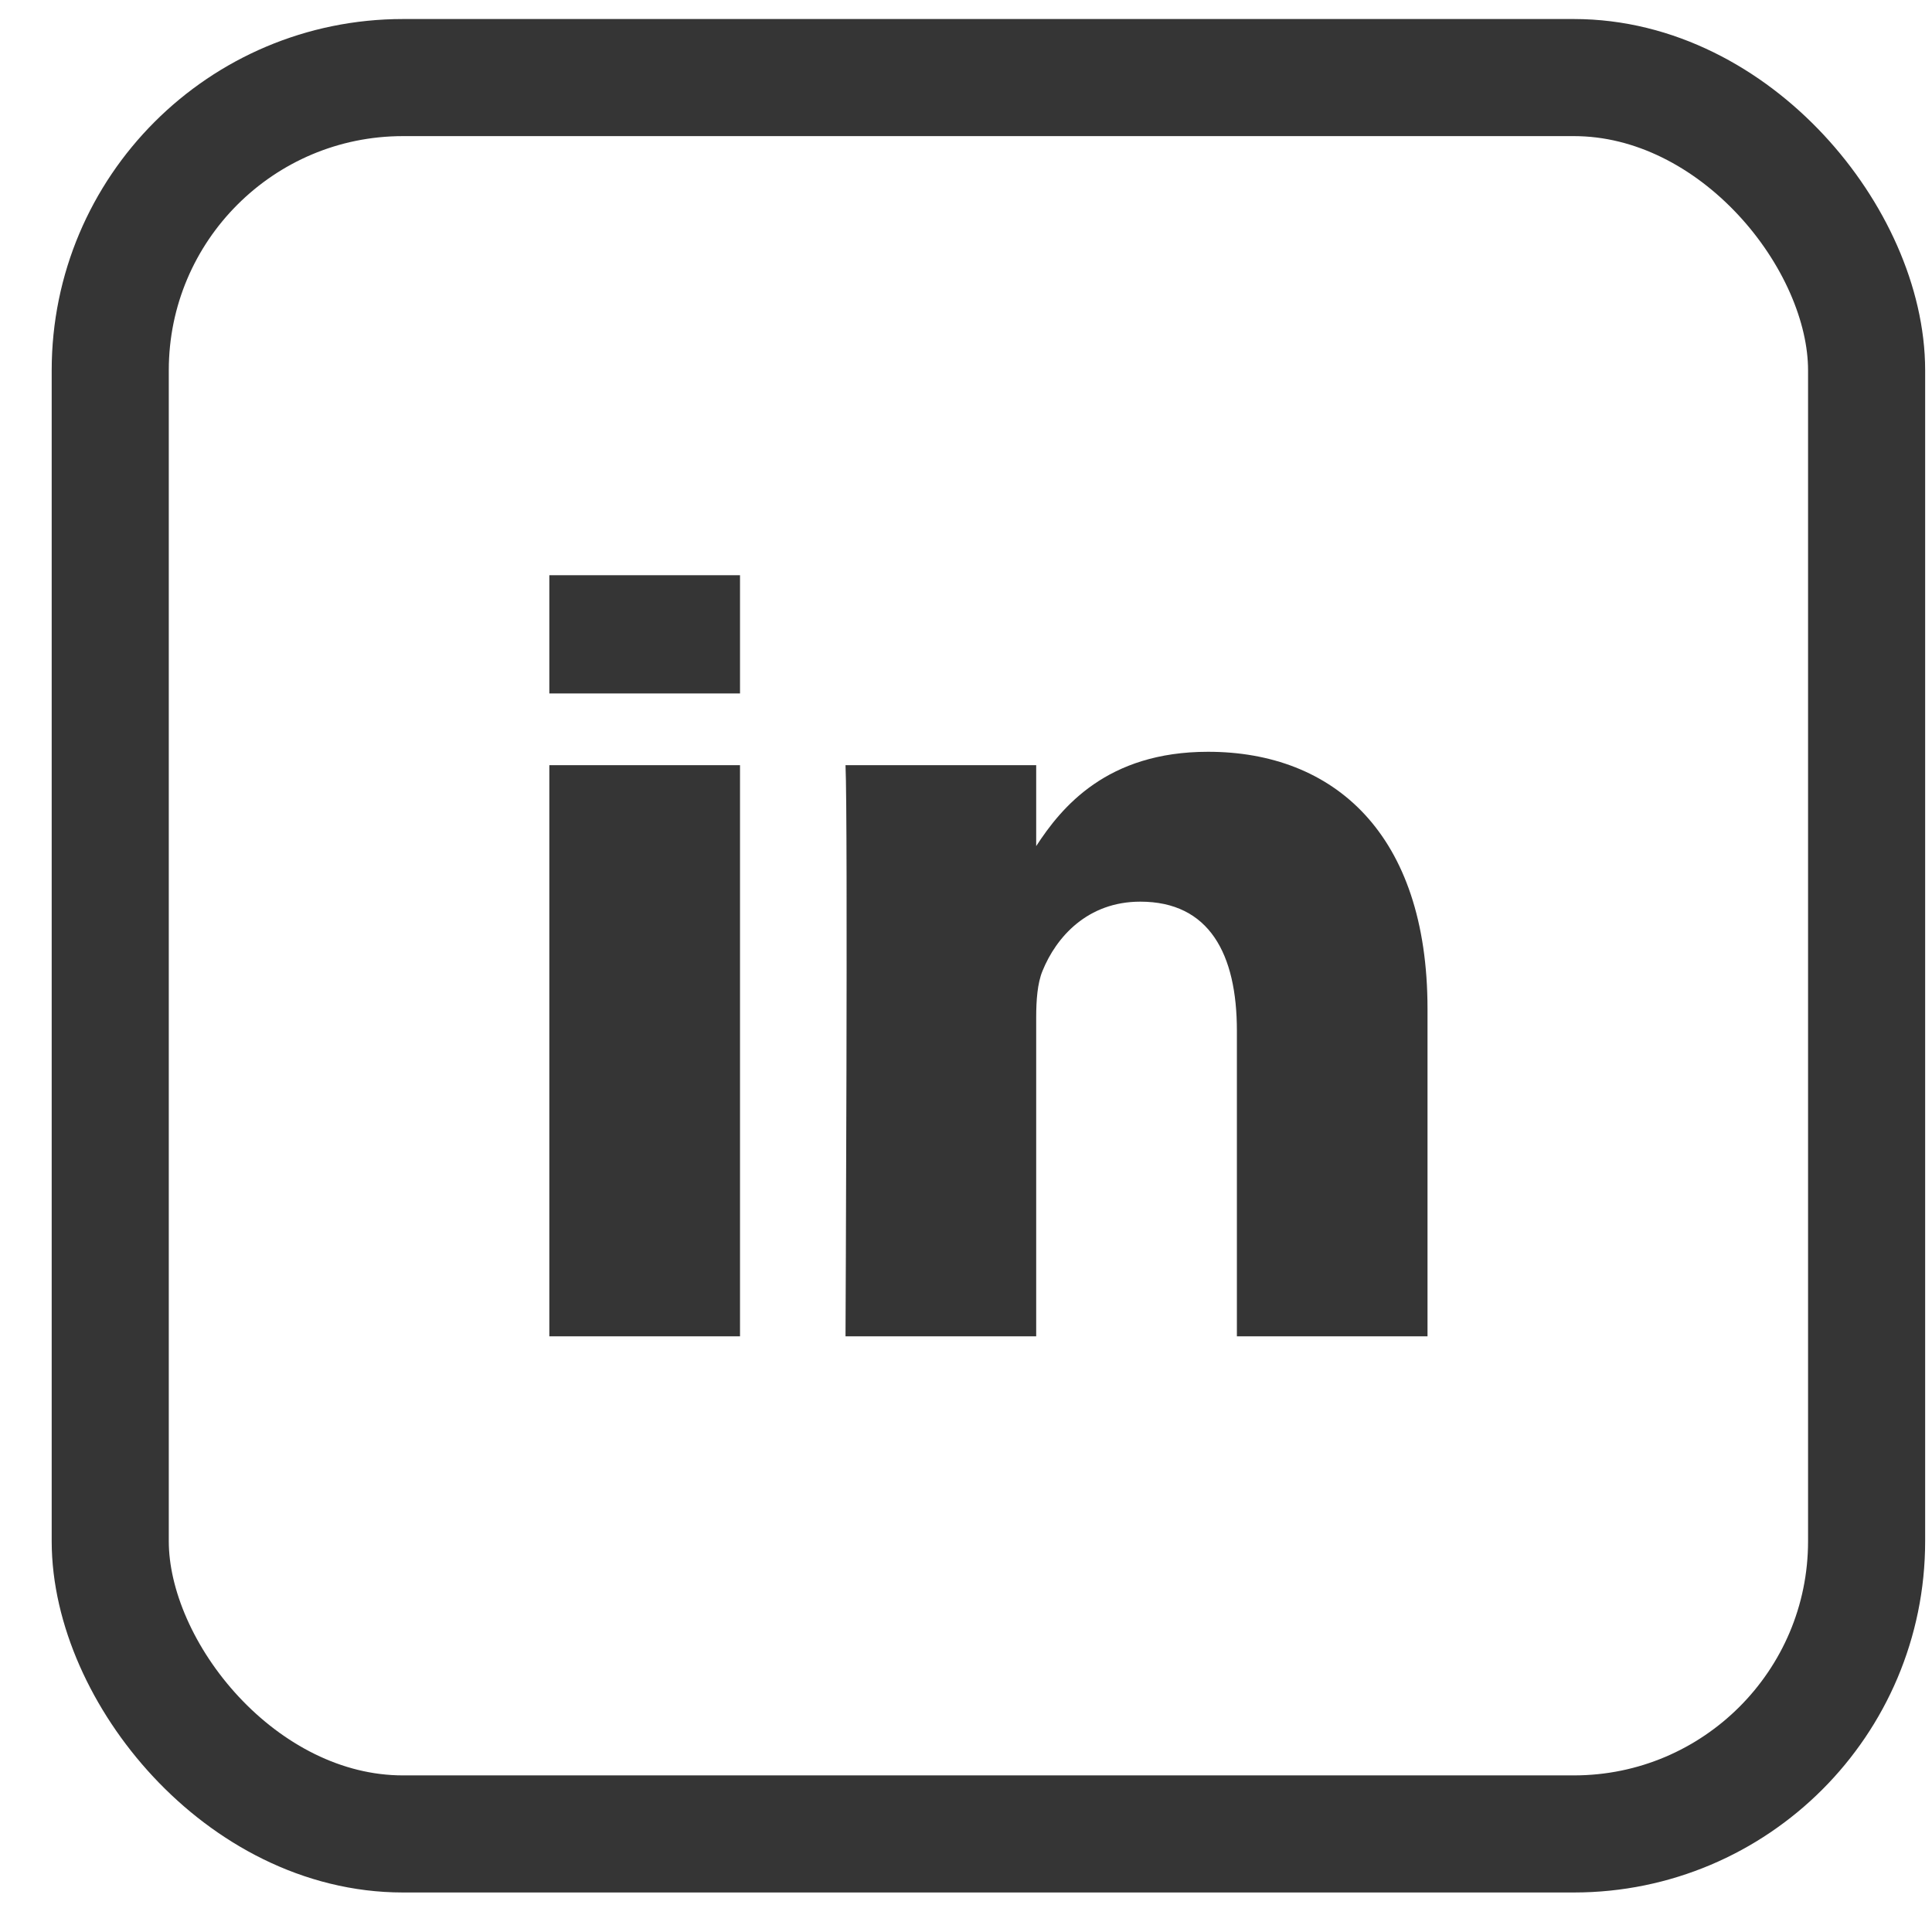
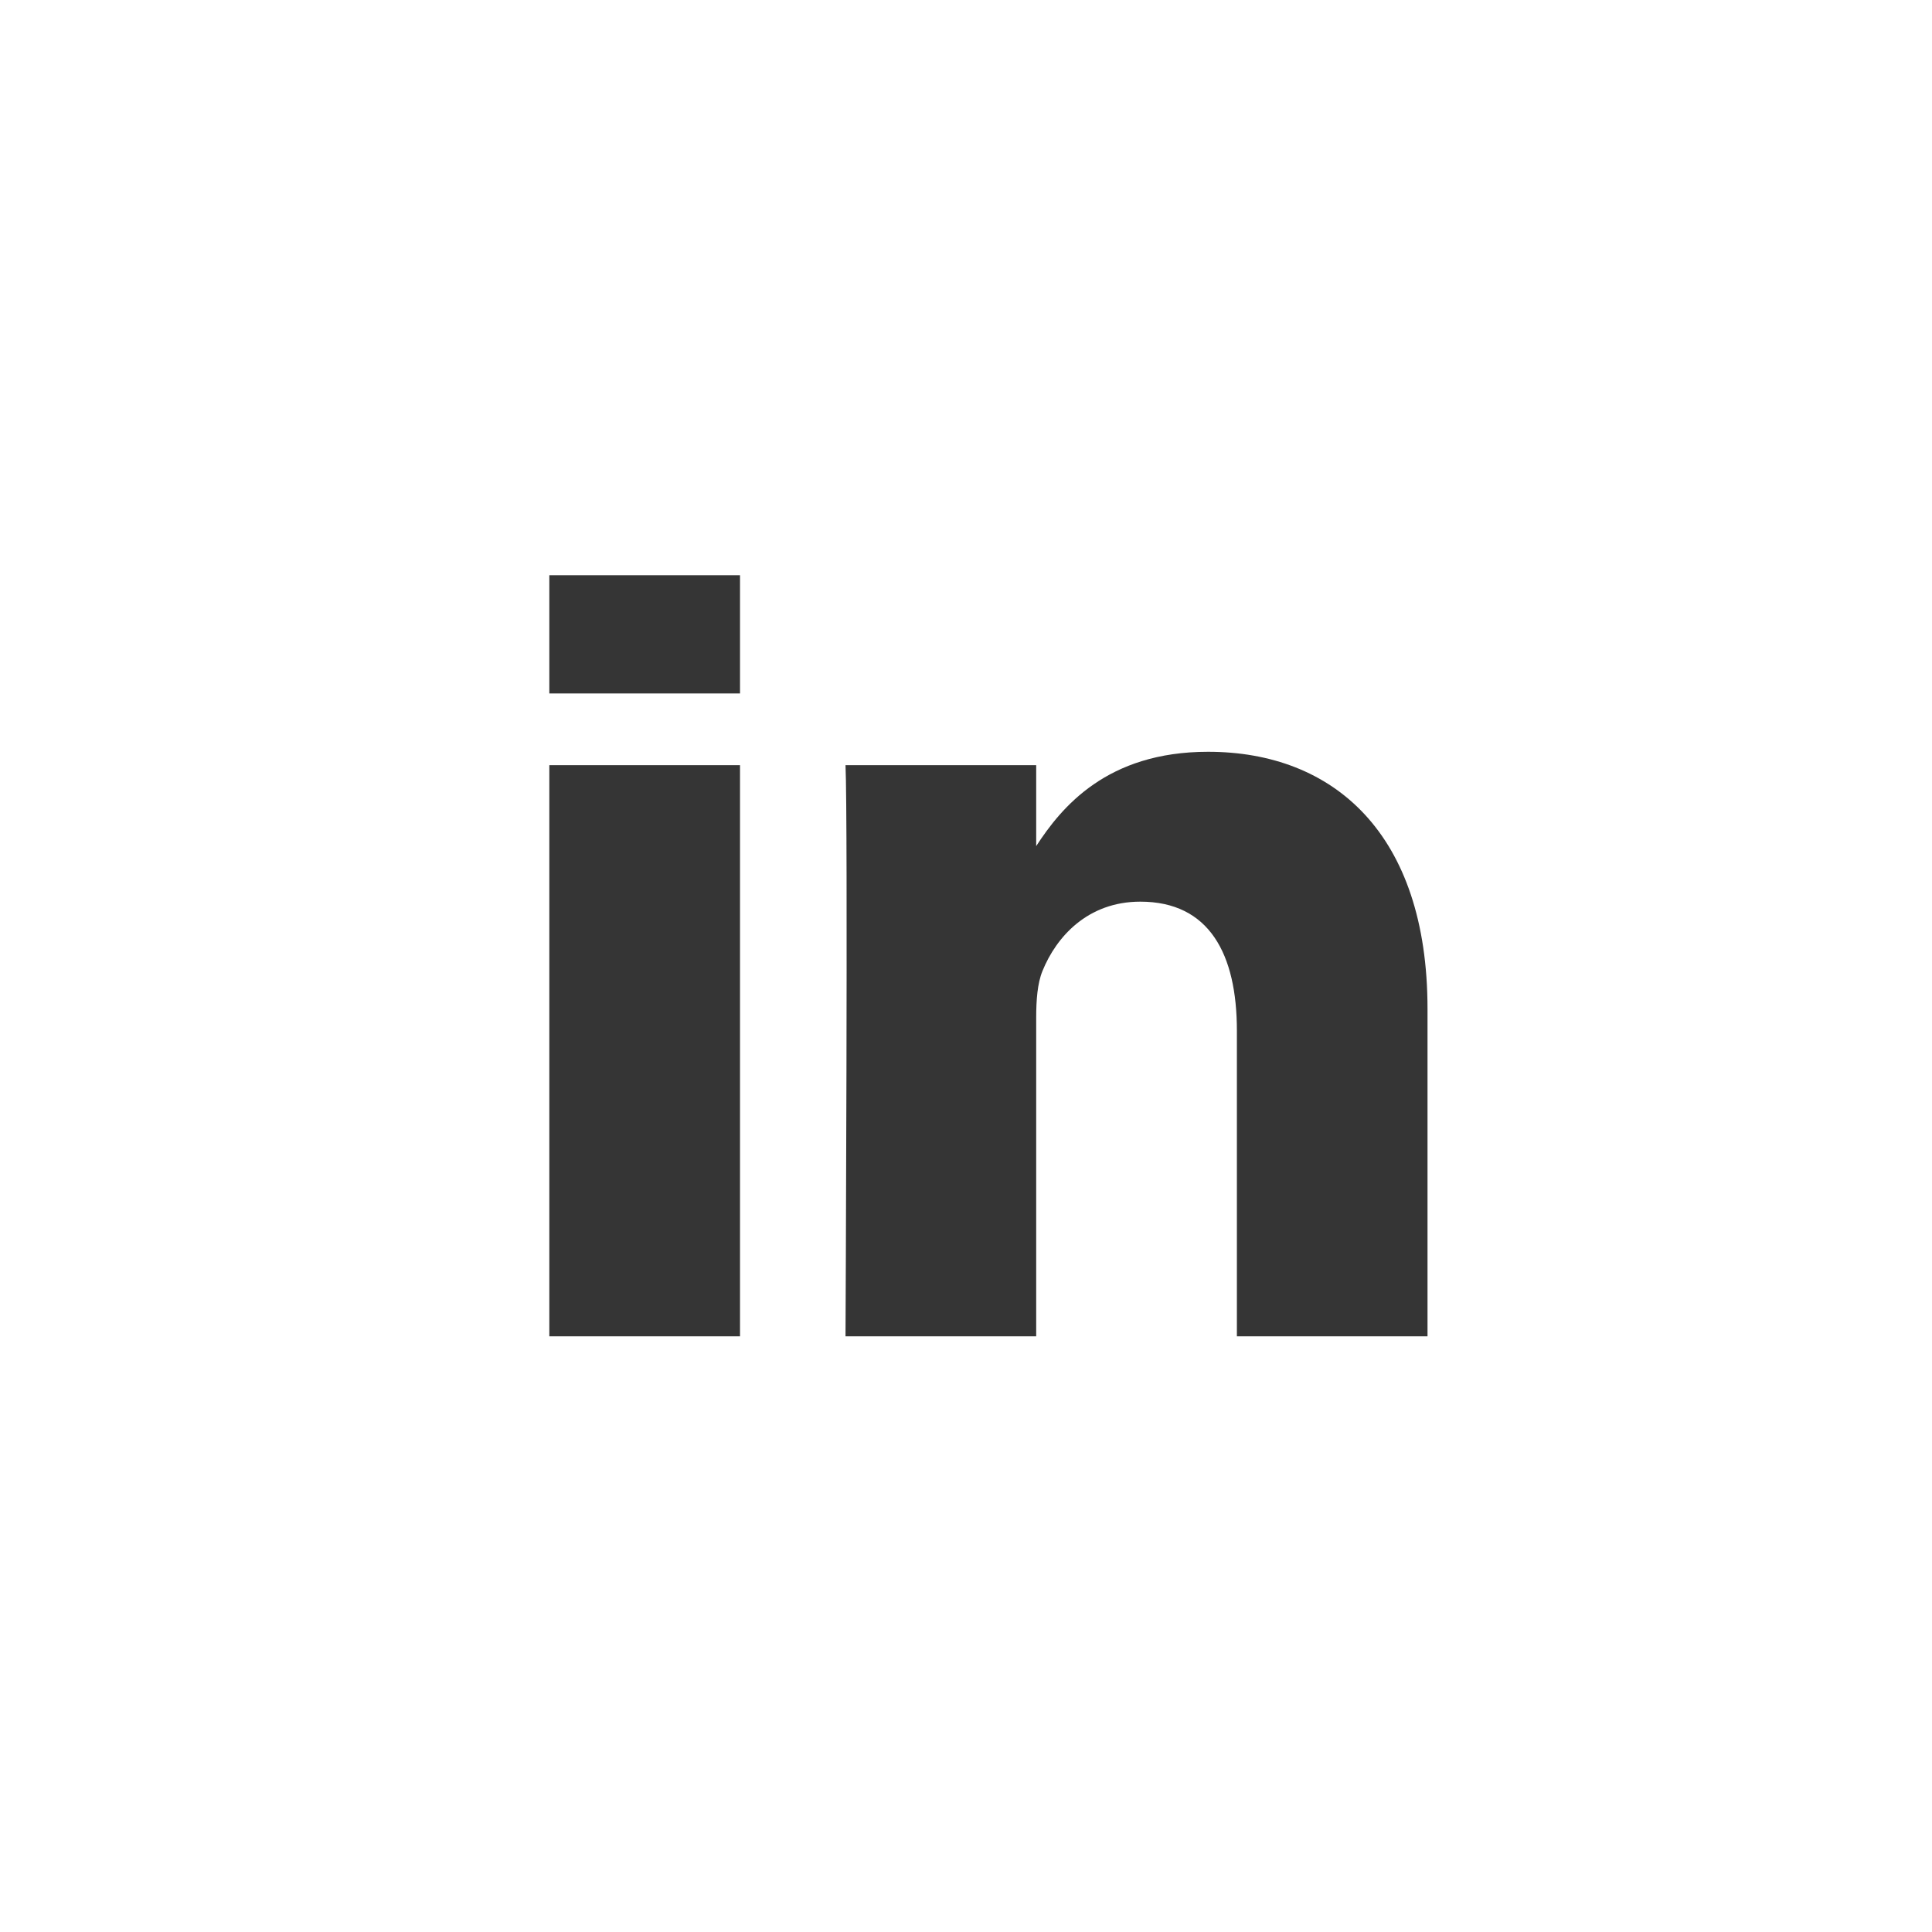
<svg xmlns="http://www.w3.org/2000/svg" width="33" height="33" viewBox="0 0 33 33" fill="none">
-   <rect x="1.883" y="1.325" width="30" height="30" rx="5" stroke="#353535" stroke-width="2" />
  <path fill-rule="evenodd" clip-rule="evenodd" d="M20.634 12.841C22.777 12.841 24.383 14.236 24.383 17.232L24.383 22.825H21.127V17.606C21.127 16.295 20.656 15.401 19.477 15.401C18.577 15.401 18.041 16.004 17.806 16.586C17.72 16.795 17.699 17.086 17.699 17.377V22.825H14.442C14.442 22.825 14.485 13.986 14.442 13.07H17.699V14.452C18.131 13.788 18.905 12.841 20.634 12.841ZM12.64 13.07V22.825H9.383V13.07H12.64ZM12.64 9.825V11.845H9.383V9.825H12.64Z" fill="#353535" />
</svg>